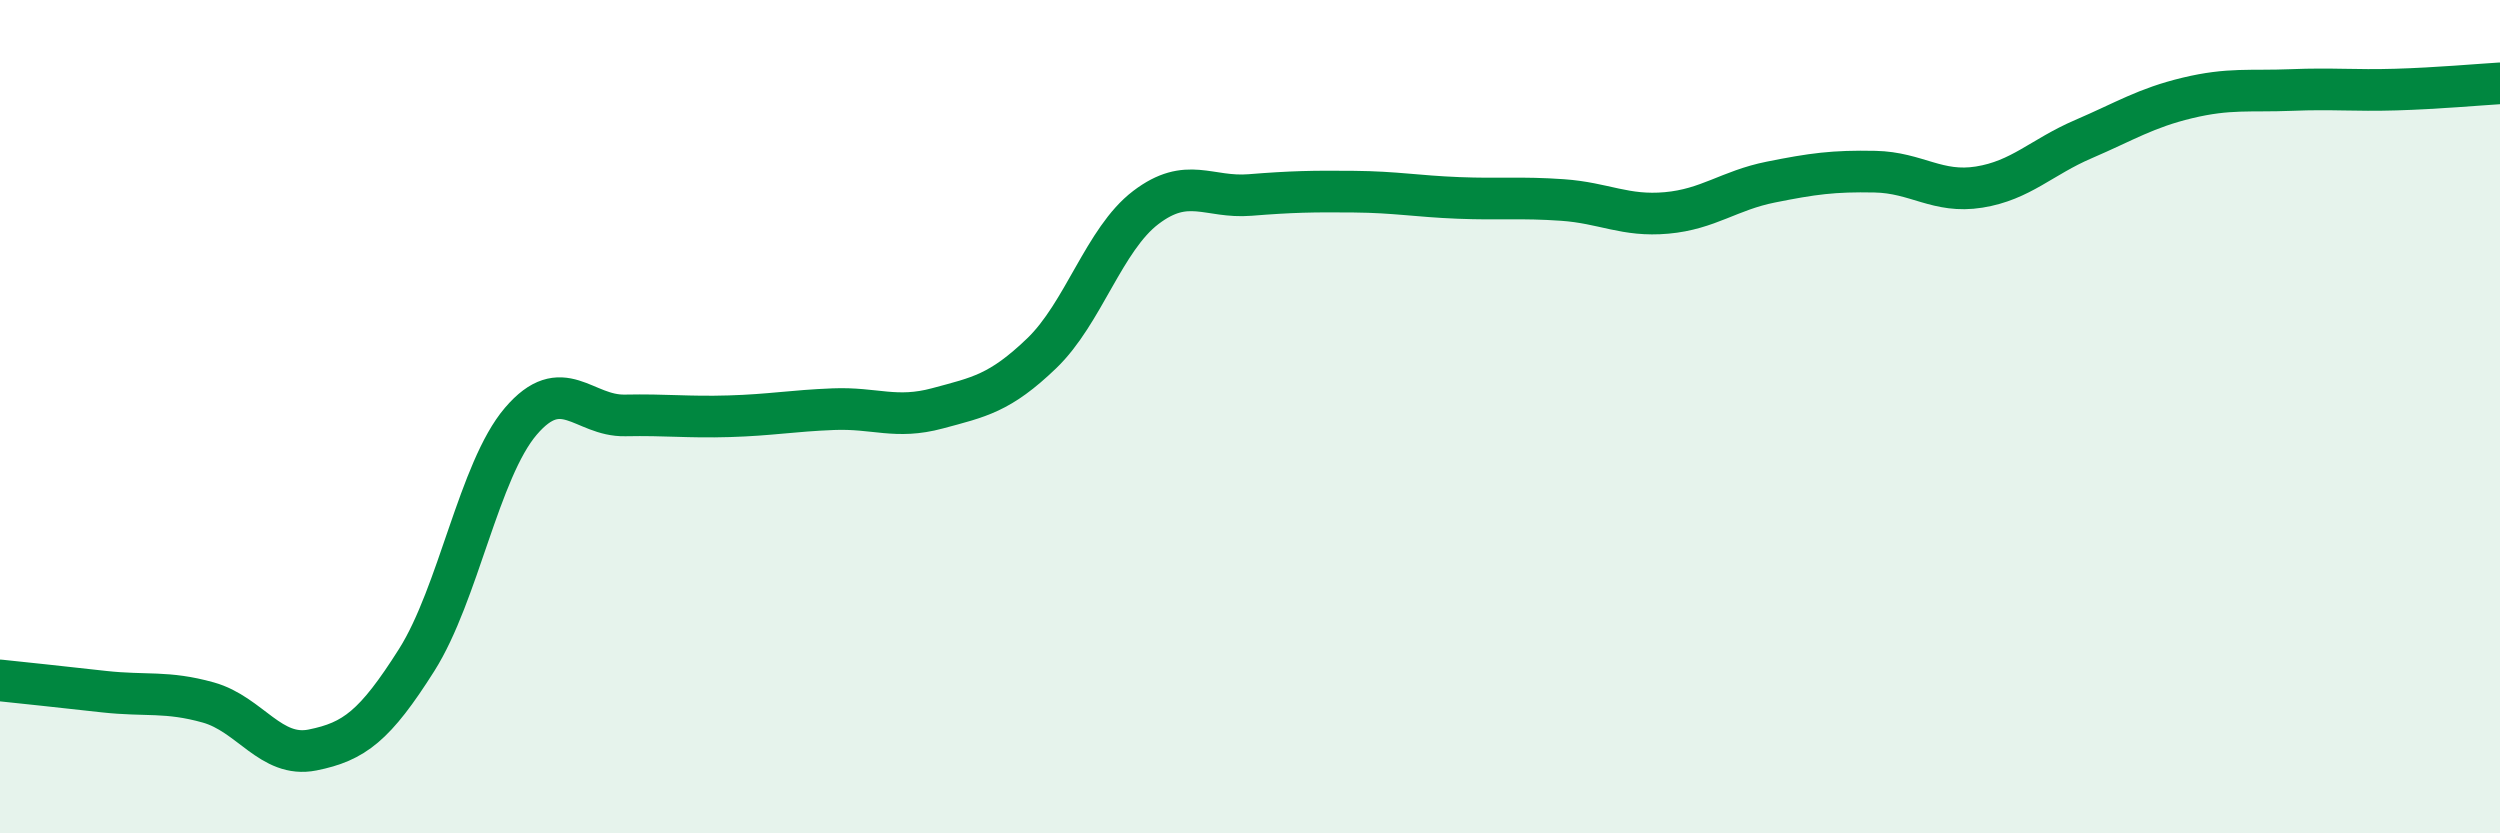
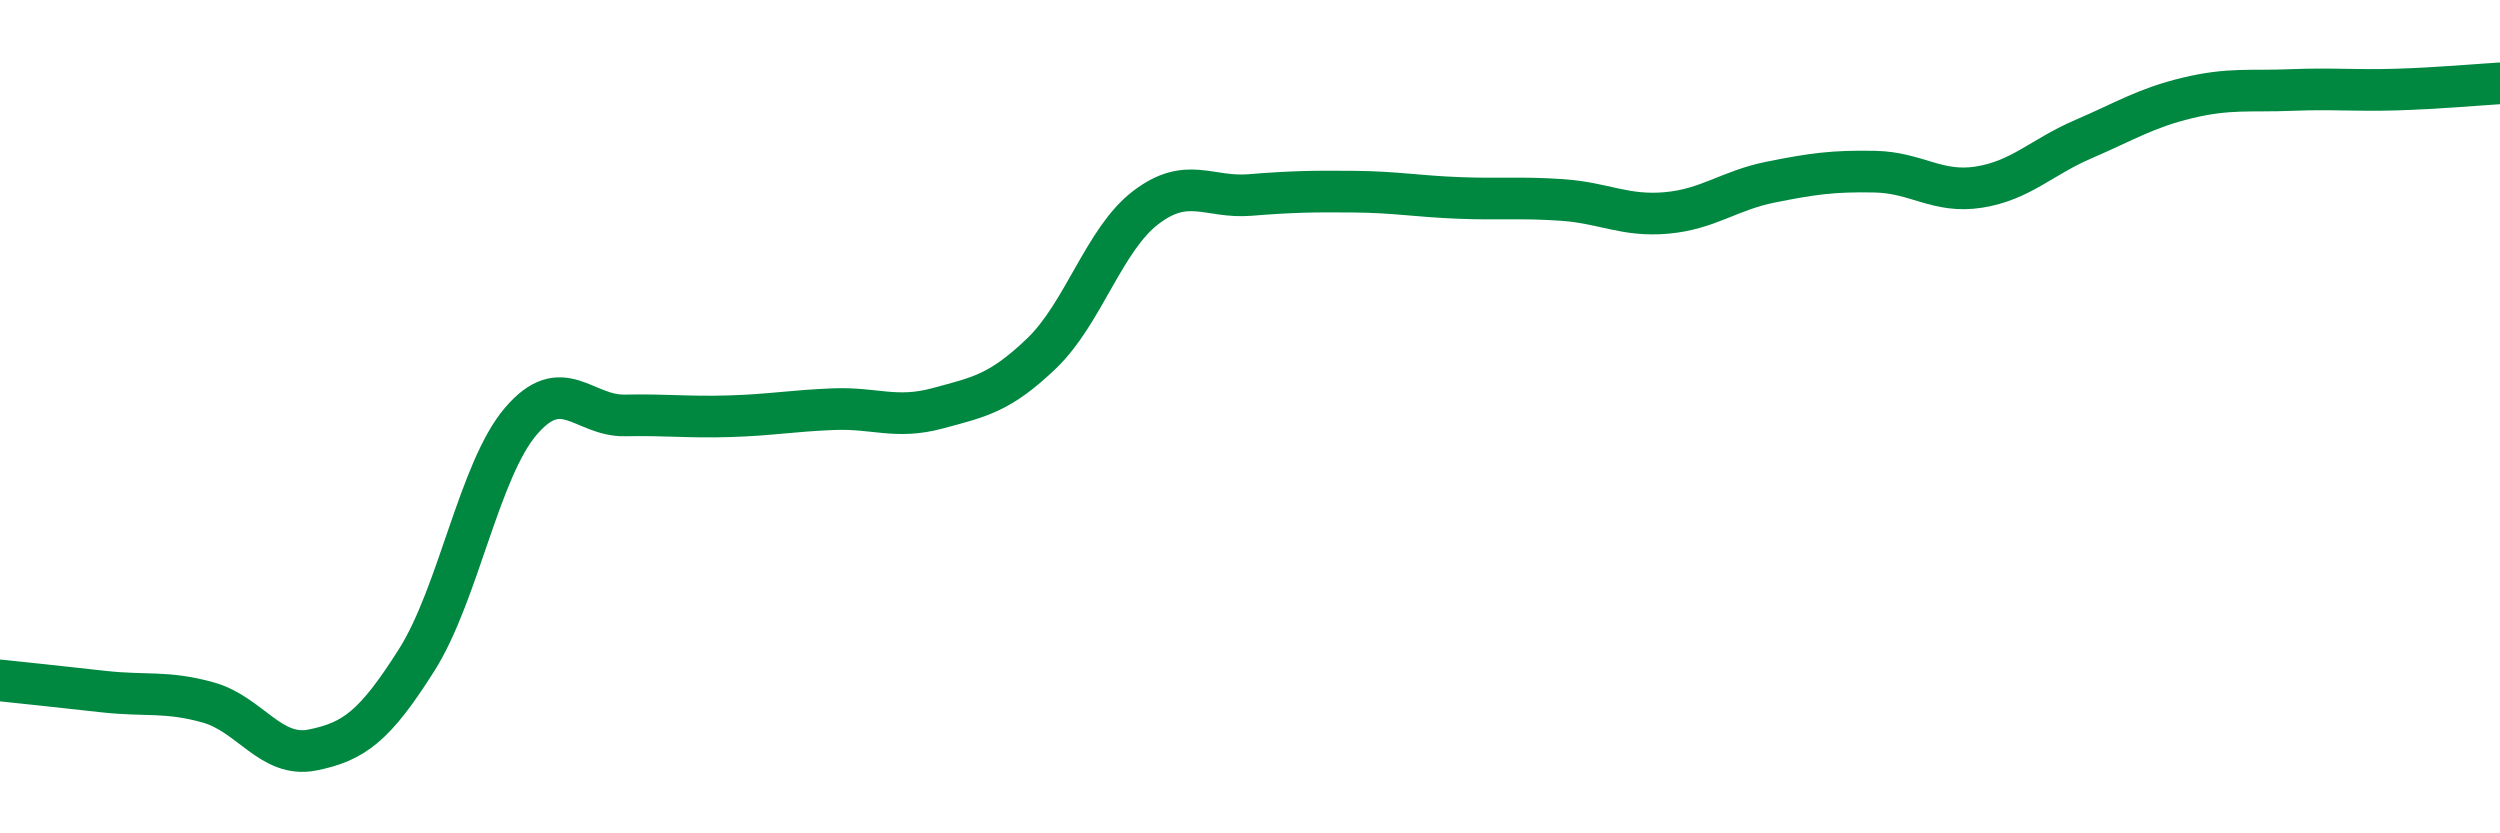
<svg xmlns="http://www.w3.org/2000/svg" width="60" height="20" viewBox="0 0 60 20">
-   <path d="M 0,16.33 C 0.5,16.38 1.5,16.49 2.5,16.6 C 3.5,16.71 4,16.58 5,16.86 C 6,17.14 6.5,18.2 7.5,18 C 8.5,17.8 9,17.42 10,15.84 C 11,14.26 11.5,11.28 12.5,10.11 C 13.5,8.94 14,9.99 15,9.97 C 16,9.95 16.5,10.02 17.5,9.99 C 18.5,9.96 19,9.86 20,9.82 C 21,9.78 21.5,10.07 22.5,9.8 C 23.5,9.53 24,9.44 25,8.48 C 26,7.52 26.5,5.74 27.5,4.98 C 28.5,4.22 29,4.76 30,4.68 C 31,4.6 31.5,4.59 32.5,4.6 C 33.5,4.61 34,4.71 35,4.75 C 36,4.79 36.5,4.73 37.5,4.8 C 38.5,4.87 39,5.2 40,5.11 C 41,5.02 41.5,4.57 42.5,4.37 C 43.5,4.17 44,4.1 45,4.12 C 46,4.14 46.5,4.65 47.5,4.49 C 48.5,4.33 49,3.77 50,3.34 C 51,2.91 51.5,2.59 52.5,2.35 C 53.5,2.11 54,2.2 55,2.16 C 56,2.12 56.5,2.18 57.5,2.15 C 58.5,2.12 59.5,2.03 60,2L60 20L0 20Z" fill="#008740" opacity="0.1" stroke-linecap="round" stroke-linejoin="round" />
  <path d="M 0,16.33 C 0.5,16.38 1.5,16.49 2.5,16.6 C 3.5,16.71 4,16.58 5,16.86 C 6,17.14 6.5,18.2 7.5,18 C 8.5,17.8 9,17.42 10,15.84 C 11,14.26 11.5,11.28 12.5,10.11 C 13.5,8.94 14,9.99 15,9.97 C 16,9.95 16.5,10.02 17.5,9.99 C 18.5,9.96 19,9.86 20,9.82 C 21,9.78 21.5,10.07 22.5,9.8 C 23.5,9.53 24,9.44 25,8.48 C 26,7.52 26.5,5.74 27.5,4.98 C 28.5,4.22 29,4.76 30,4.68 C 31,4.6 31.5,4.59 32.5,4.6 C 33.5,4.61 34,4.71 35,4.75 C 36,4.79 36.5,4.73 37.5,4.8 C 38.5,4.87 39,5.2 40,5.11 C 41,5.02 41.5,4.57 42.5,4.37 C 43.5,4.17 44,4.1 45,4.12 C 46,4.14 46.5,4.65 47.5,4.49 C 48.5,4.33 49,3.77 50,3.34 C 51,2.91 51.5,2.59 52.5,2.35 C 53.5,2.11 54,2.2 55,2.16 C 56,2.12 56.5,2.18 57.5,2.15 C 58.5,2.12 59.5,2.03 60,2" stroke="#008740" stroke-width="1" fill="none" stroke-linecap="round" stroke-linejoin="round" />
</svg>